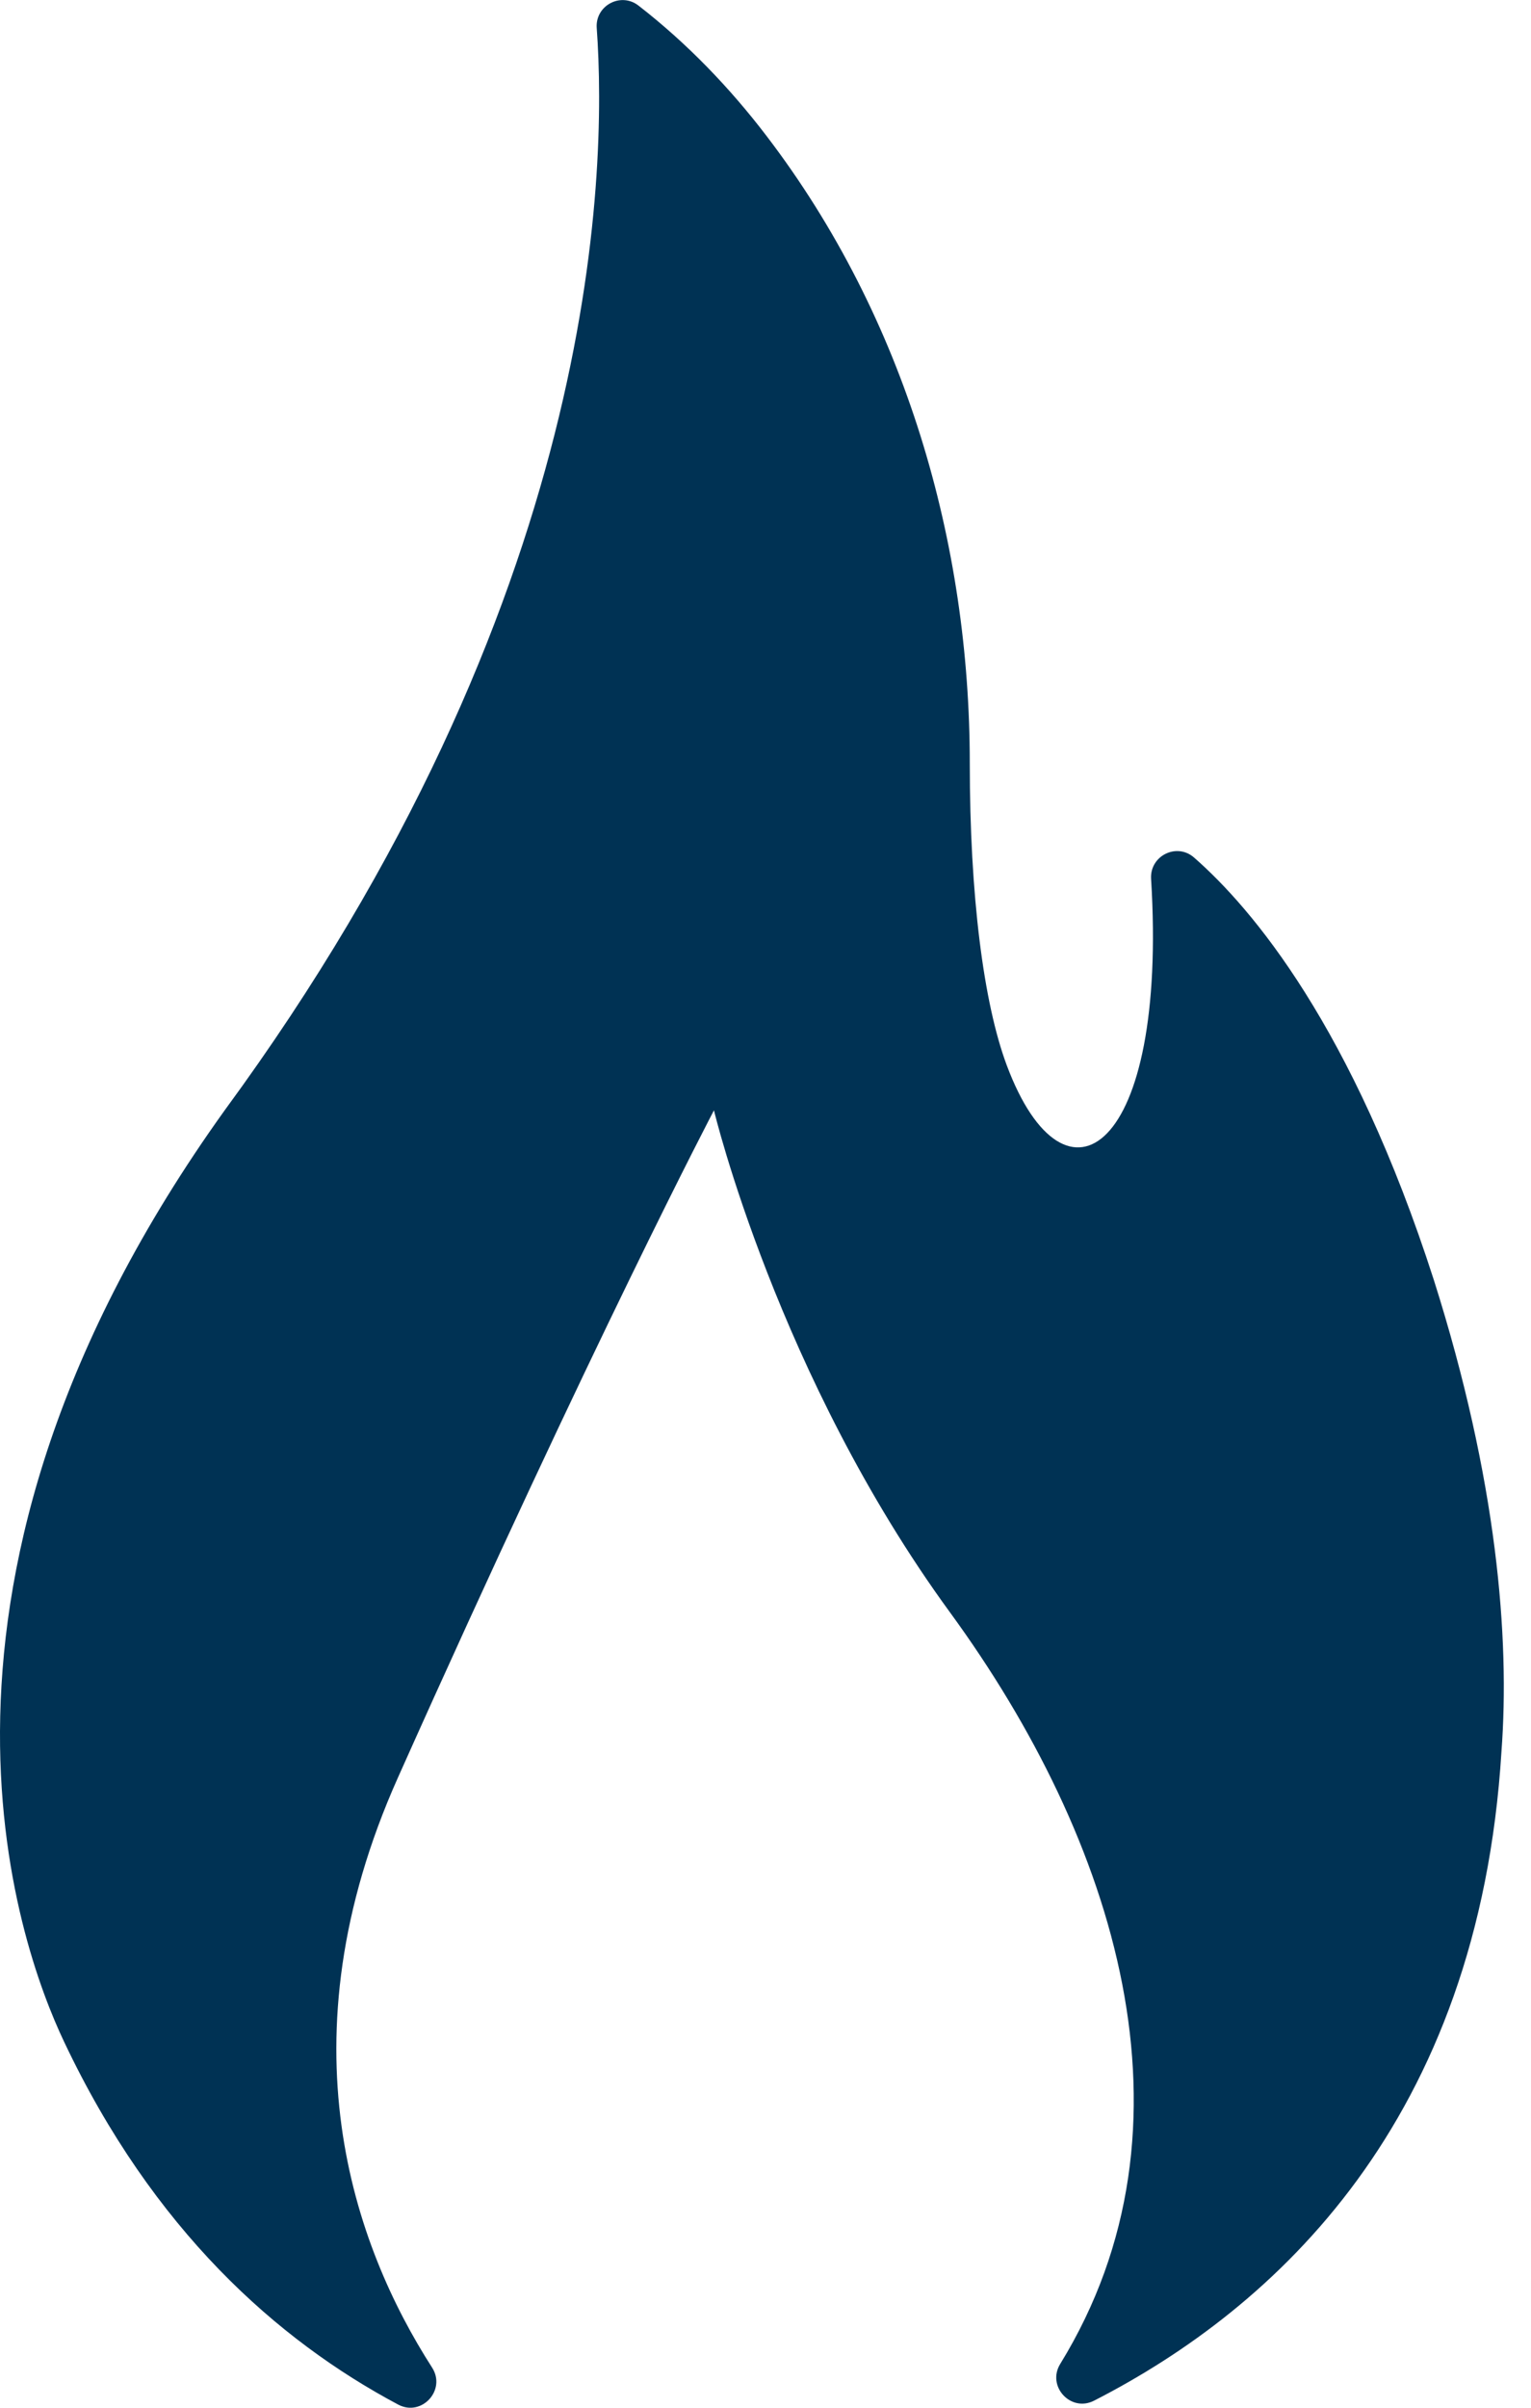
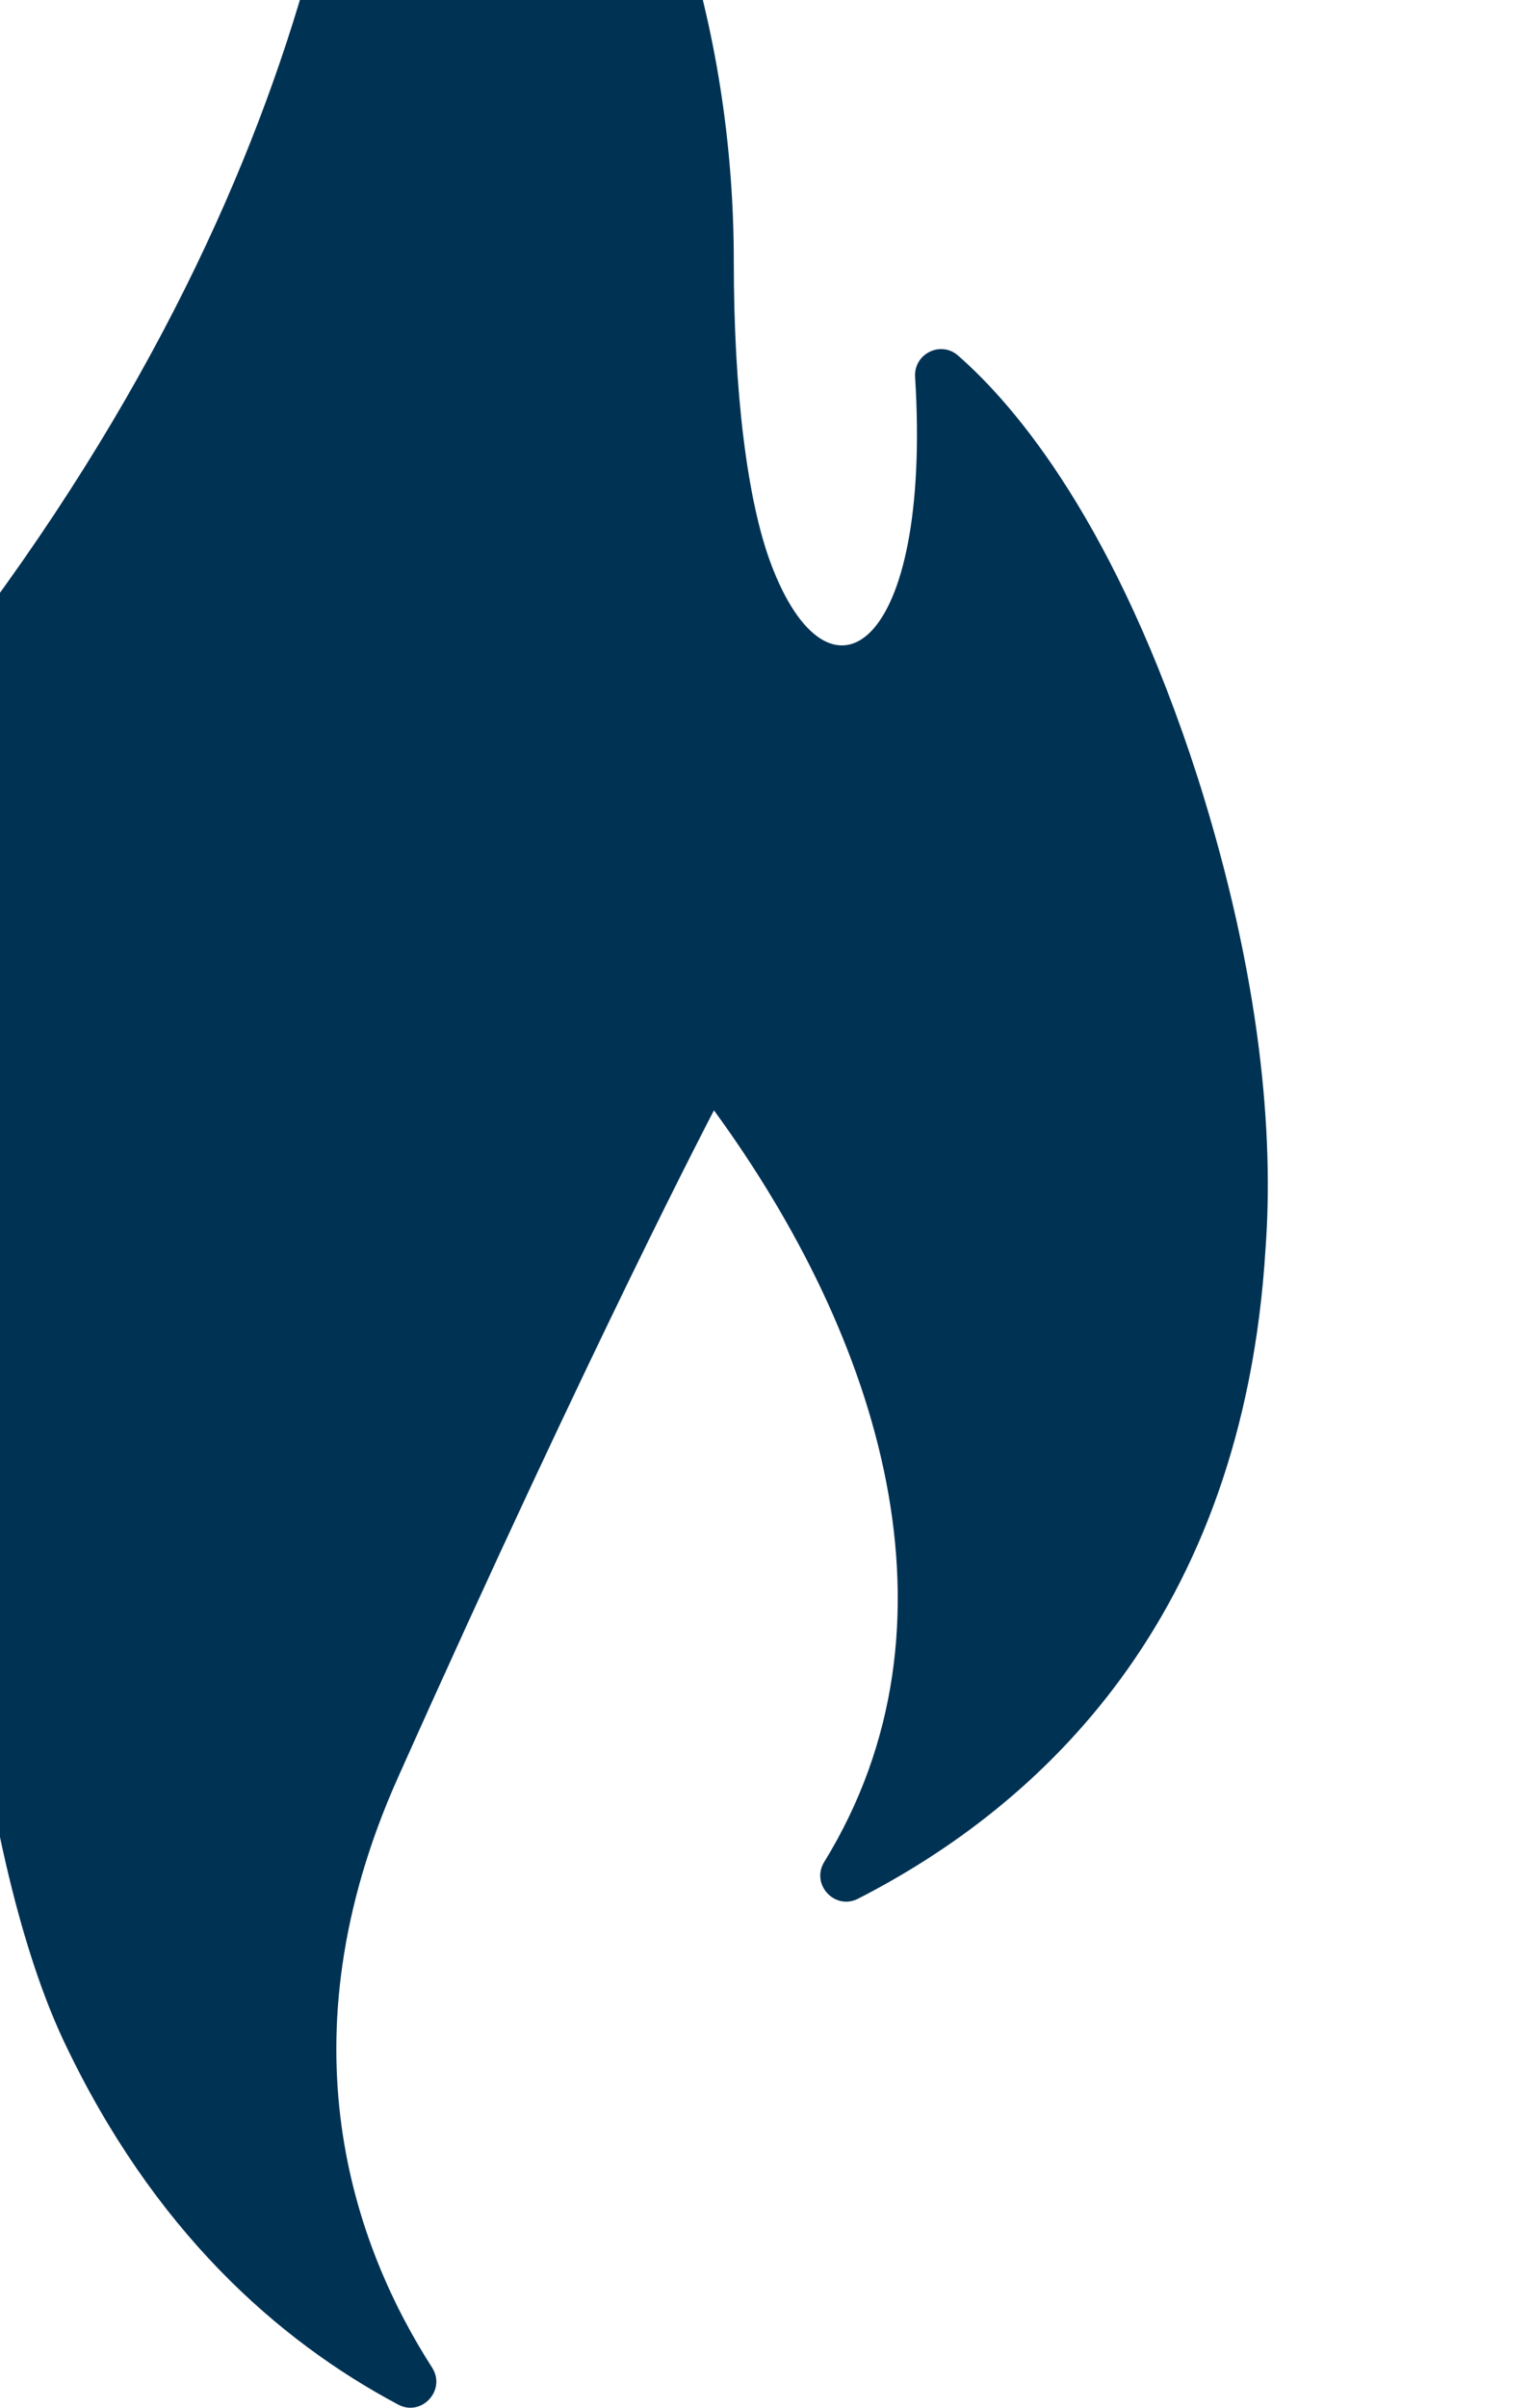
<svg xmlns="http://www.w3.org/2000/svg" width="21" height="33" fill="none">
-   <path d="M5.462 32.957c.322.171.662-.2.465-.507-1.071-1.667-2.086-4.473-.469-8.086 2.695-6.025 4.335-9.146 4.335-9.146s.872 3.642 3.237 6.88c2.276 3.116 3.521 7.036 1.513 10.301-.189.306.144.668.464.504 2.486-1.272 5.274-3.822 5.588-8.898.116-1.551-.058-3.722-.928-6.463-1.118-3.473-2.493-5.093-3.289-5.789-.238-.208-.608-.024-.589.292.232 3.747-1.178 4.698-1.98 2.555-.32-.856-.507-2.336-.507-4.139 0-3.002-.871-6.091-2.791-8.602-.499-.653-1.083-1.263-1.754-1.783-.243-.188-.594.001-.572.307.147 2.035.014 7.866-5.102 14.833C-1.555 21.678.242 26.642.88 27.986c1.22 2.575 2.921 4.088 4.582 4.971Z" fill="#003254" />
+   <path d="M5.462 32.957c.322.171.662-.2.465-.507-1.071-1.667-2.086-4.473-.469-8.086 2.695-6.025 4.335-9.146 4.335-9.146c2.276 3.116 3.521 7.036 1.513 10.301-.189.306.144.668.464.504 2.486-1.272 5.274-3.822 5.588-8.898.116-1.551-.058-3.722-.928-6.463-1.118-3.473-2.493-5.093-3.289-5.789-.238-.208-.608-.024-.589.292.232 3.747-1.178 4.698-1.98 2.555-.32-.856-.507-2.336-.507-4.139 0-3.002-.871-6.091-2.791-8.602-.499-.653-1.083-1.263-1.754-1.783-.243-.188-.594.001-.572.307.147 2.035.014 7.866-5.102 14.833C-1.555 21.678.242 26.642.88 27.986c1.22 2.575 2.921 4.088 4.582 4.971Z" fill="#003254" />
</svg>